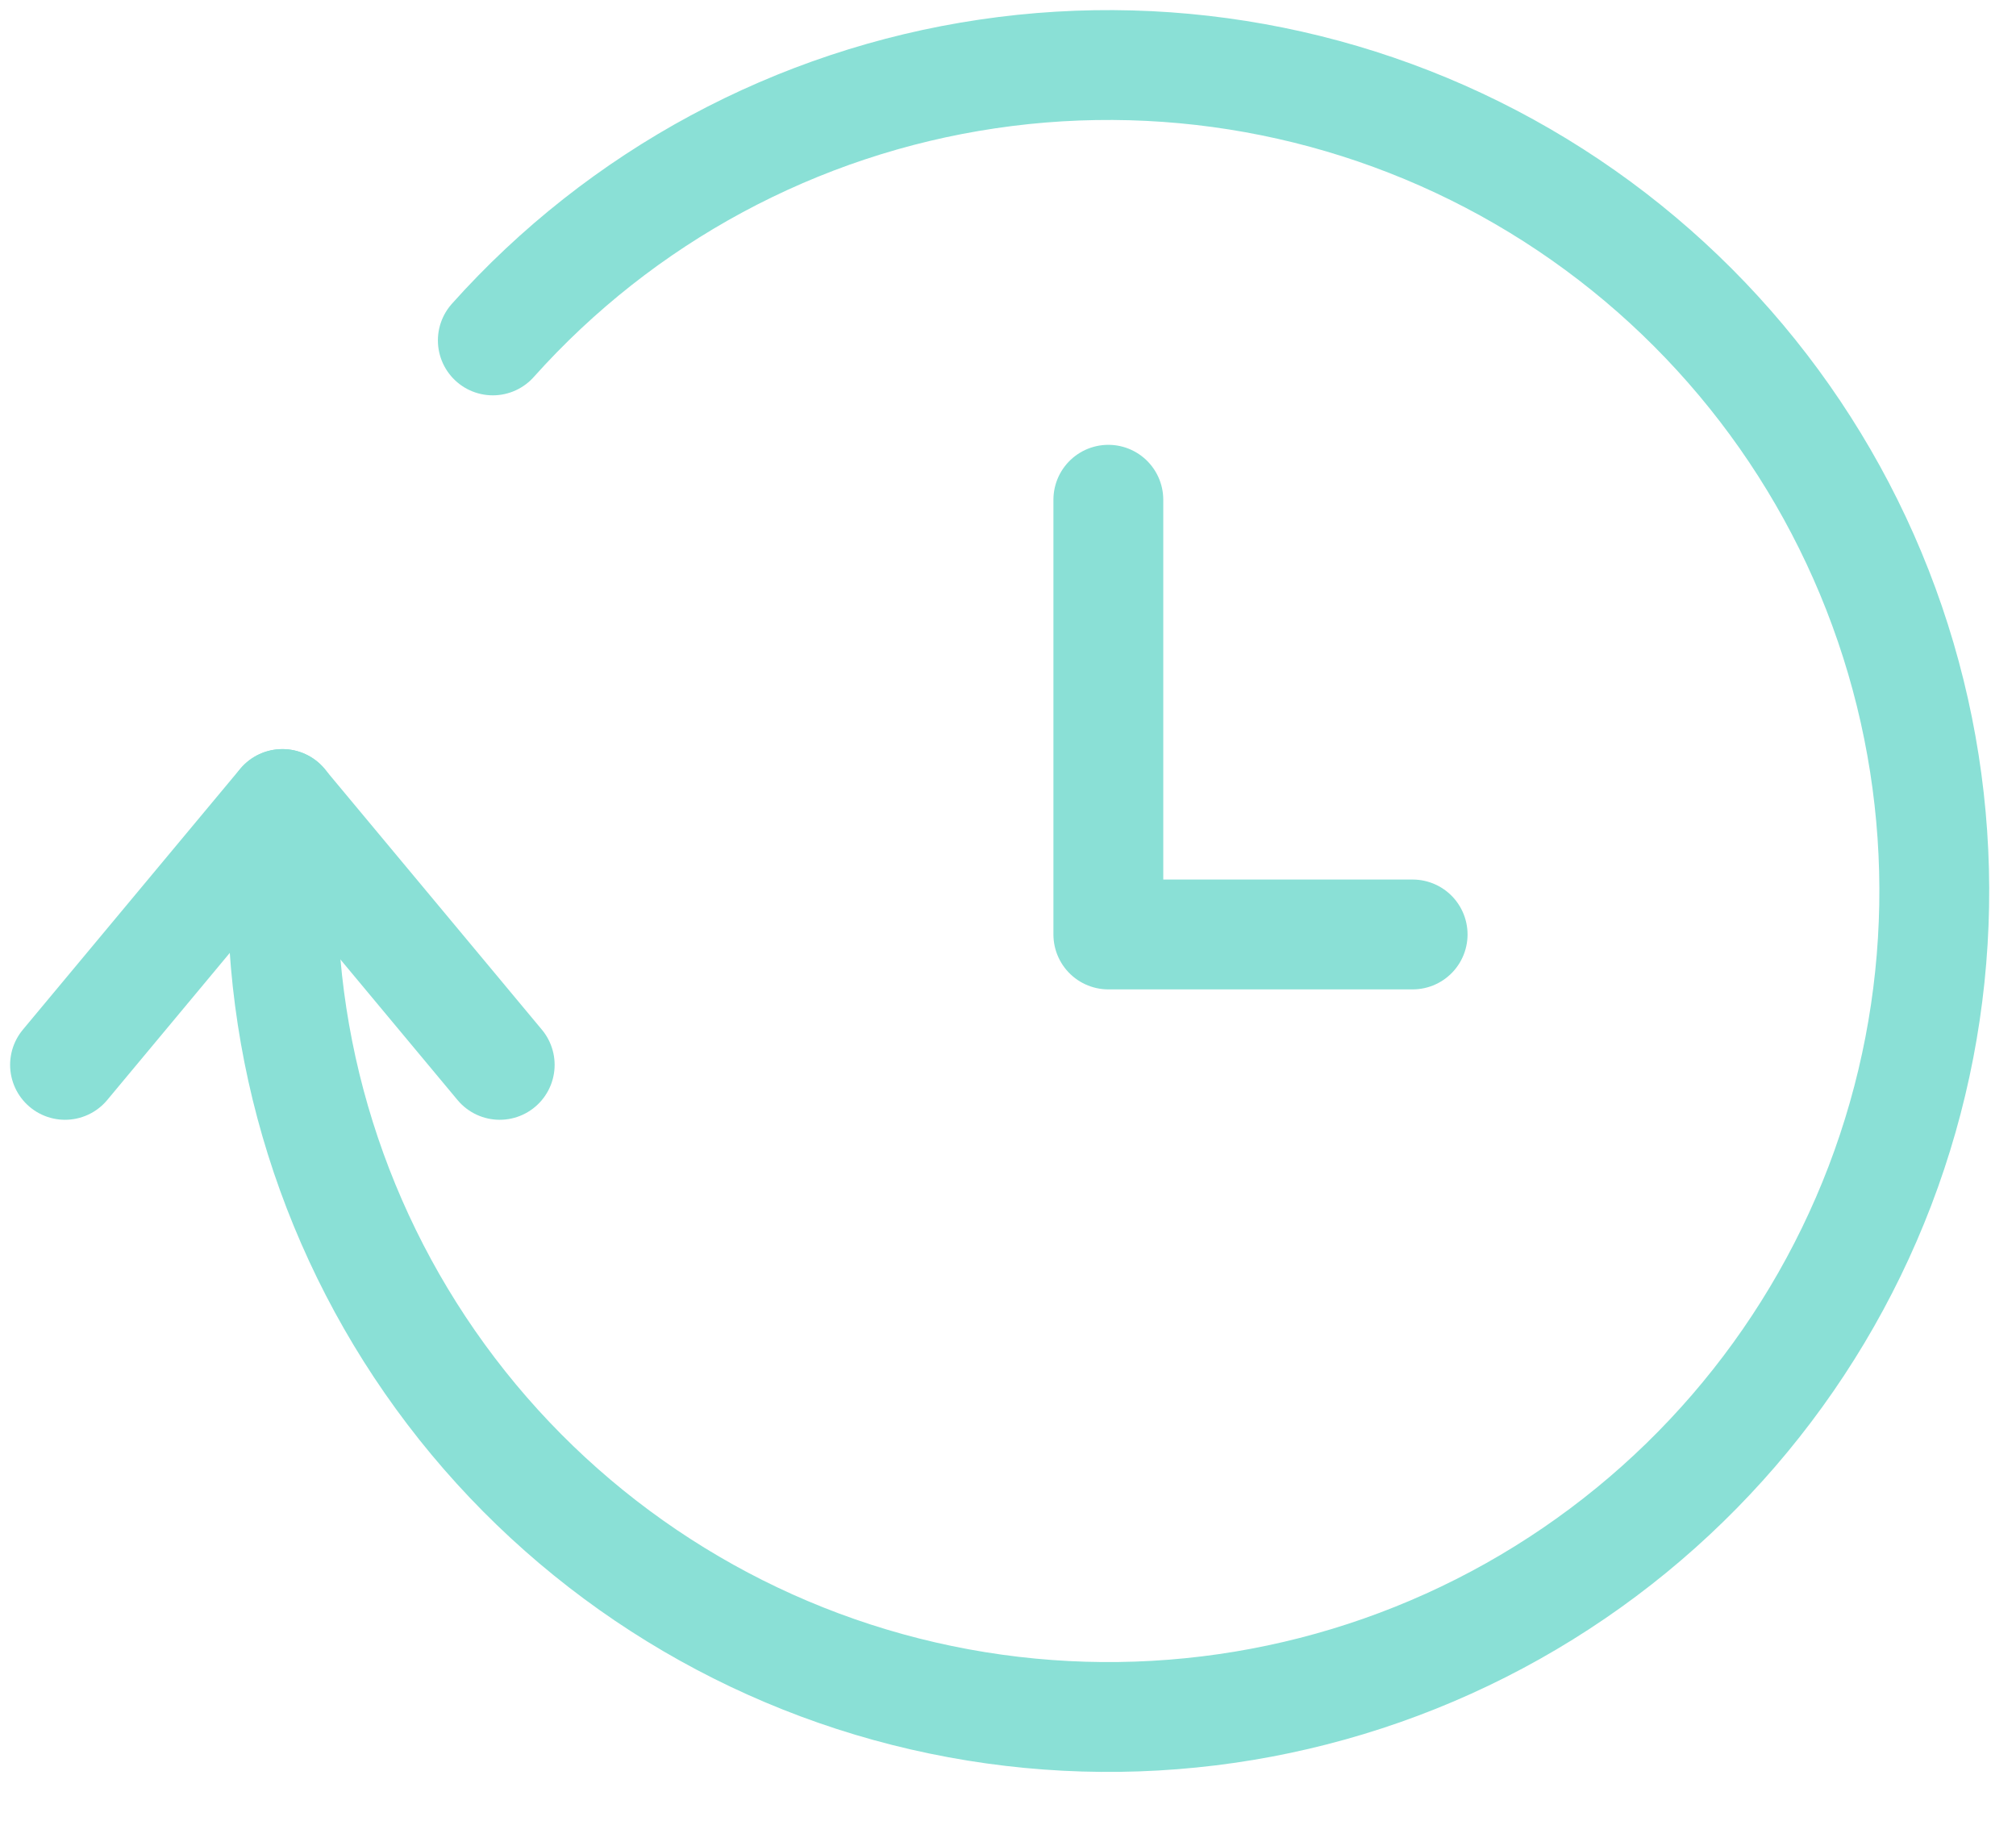
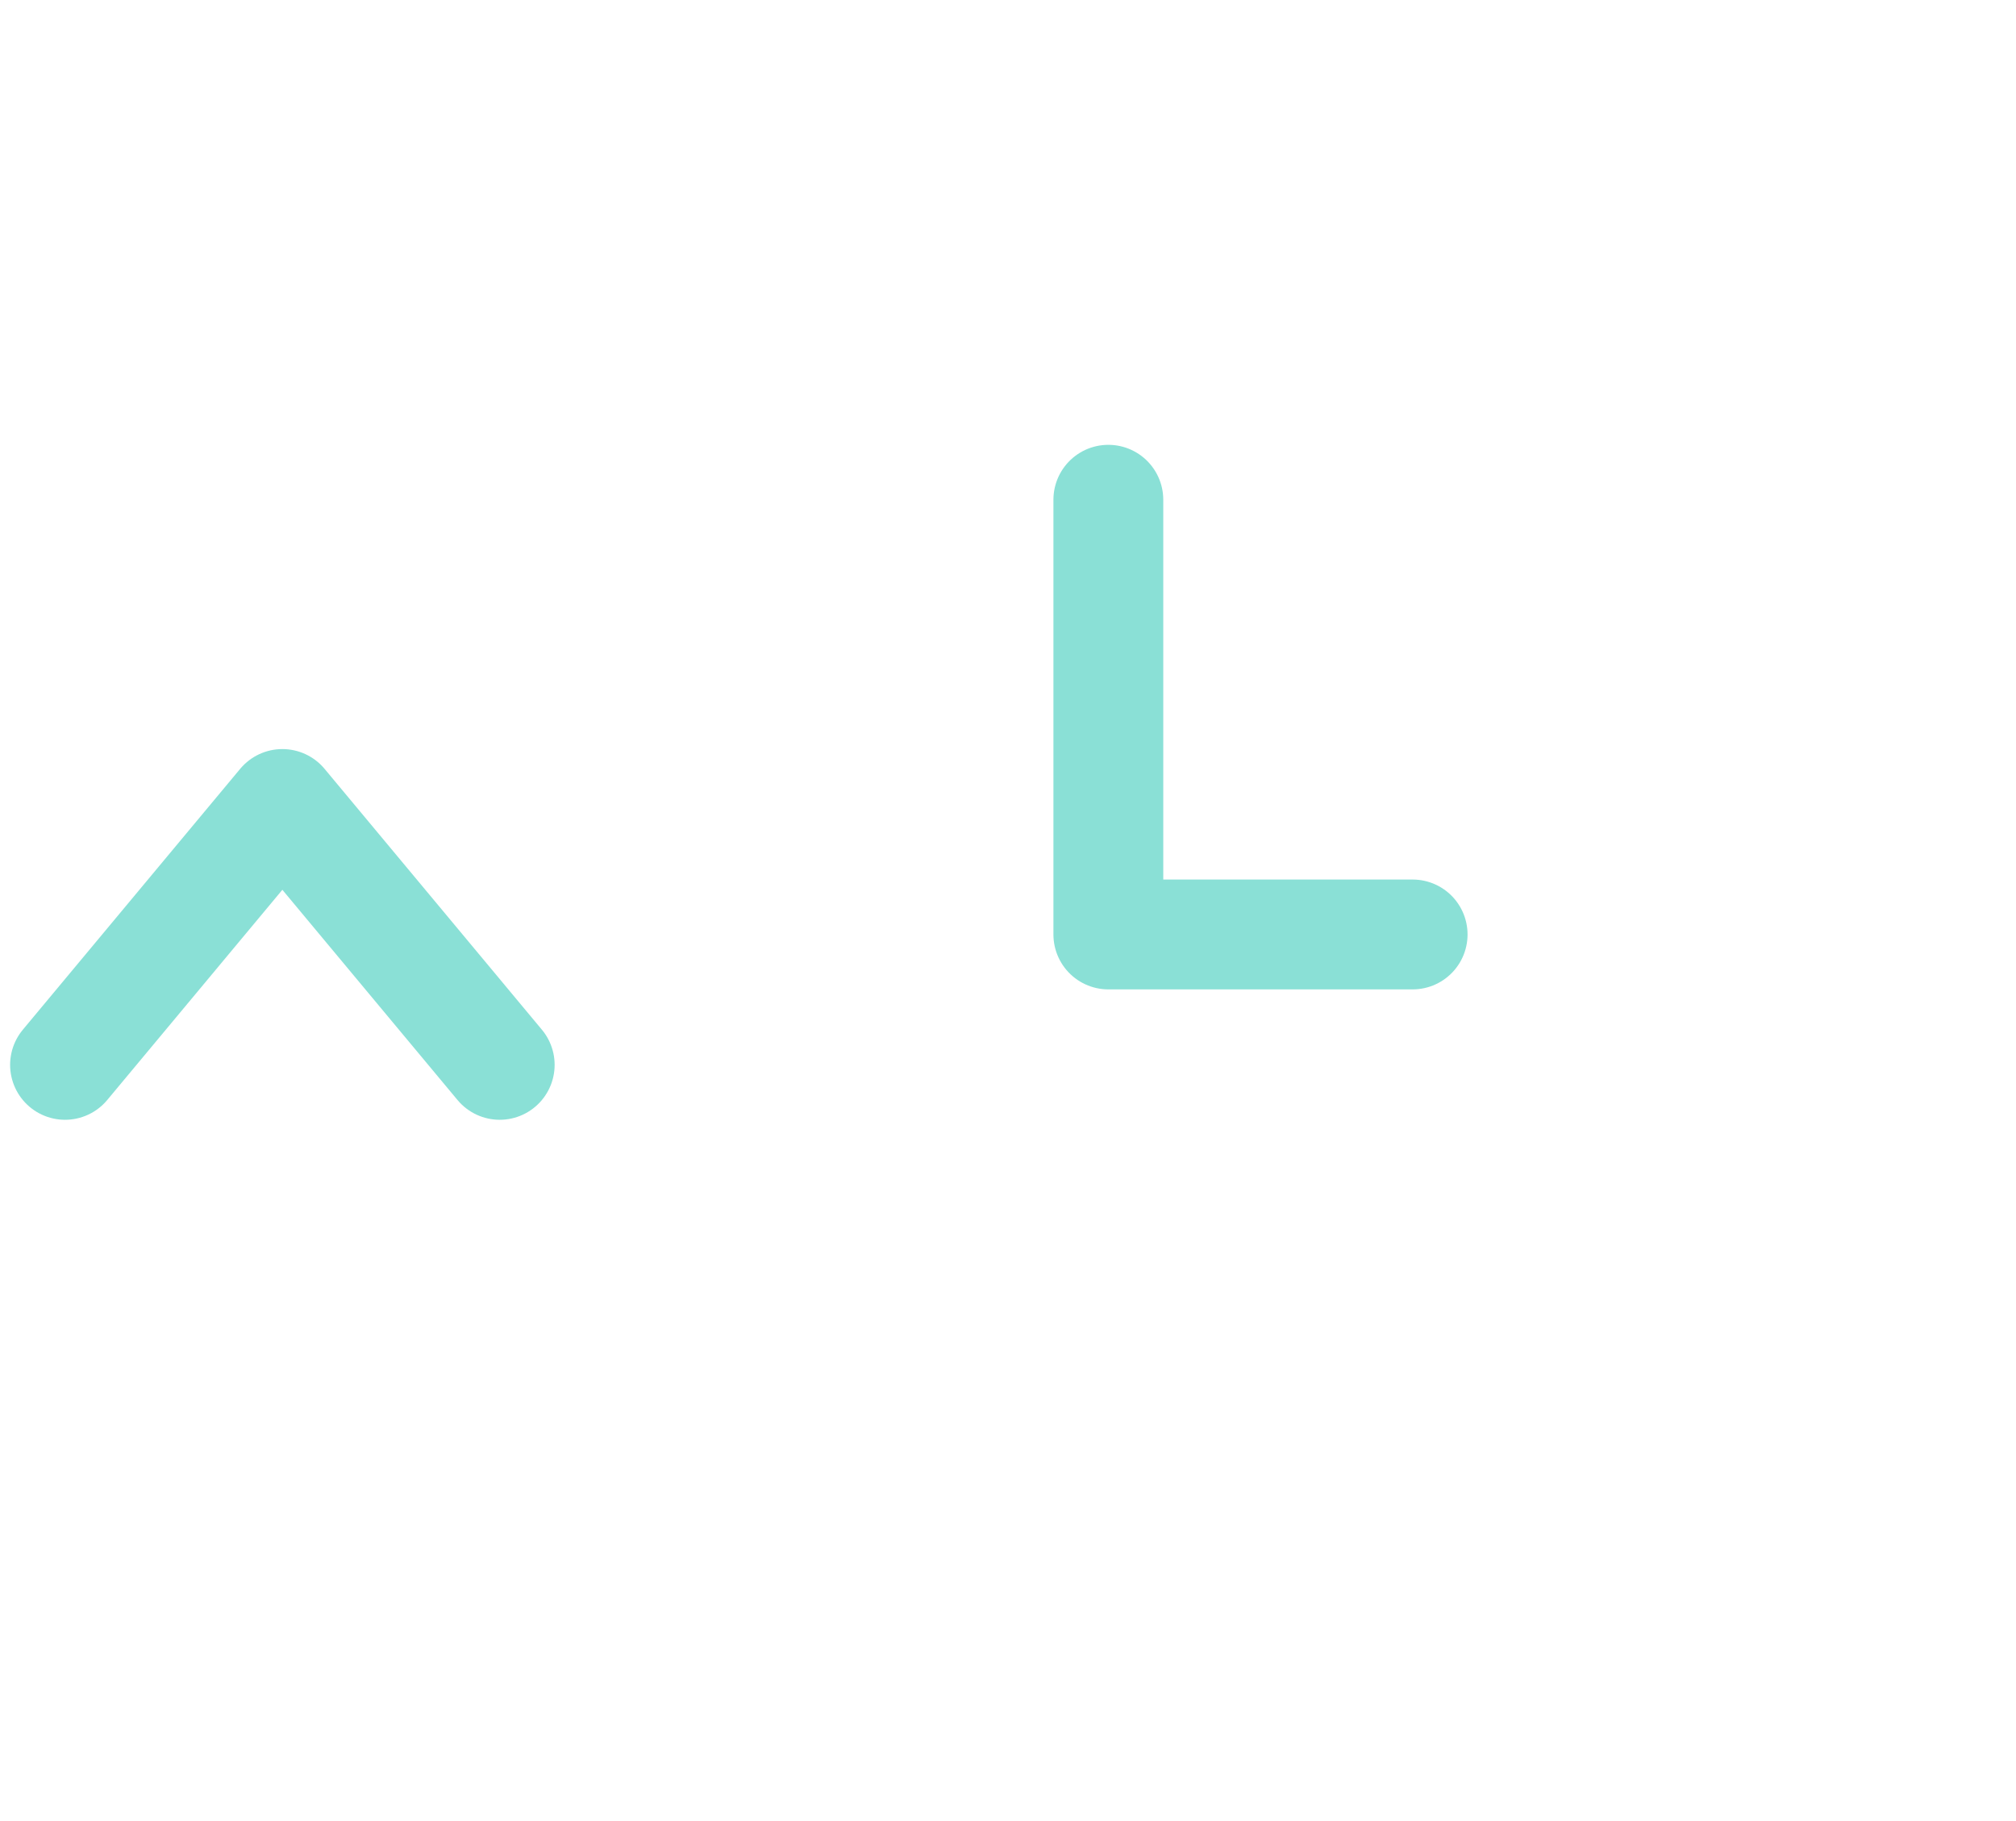
<svg xmlns="http://www.w3.org/2000/svg" width="31" height="28" viewBox="0 0 31 28" fill="none">
-   <path d="M7.578 5.234C9.557 3.021 12.248 1.571 15.185 1.137C18.121 0.702 21.117 1.31 23.652 2.855C26.187 4.4 28.101 6.784 29.061 9.593C30.021 12.402 29.967 15.459 28.908 18.232C27.848 21.005 25.851 23.319 23.263 24.773C20.675 26.227 17.659 26.728 14.739 26.189C11.82 25.651 9.182 24.106 7.283 21.825C5.384 19.543 4.344 16.668 4.344 13.7V12.363" stroke="#8AE0D6" stroke-width="1.689" stroke-linecap="round" stroke-linejoin="round" />
  <path d="M7.684 16.373L4.342 12.362L1 16.373" stroke="#8AE0D6" stroke-width="1.689" stroke-linecap="round" stroke-linejoin="round" />
  <path d="M17.043 7.684V14.368H21.722" stroke="#8AE0D6" stroke-width="1.689" stroke-linecap="round" stroke-linejoin="round" />
</svg>